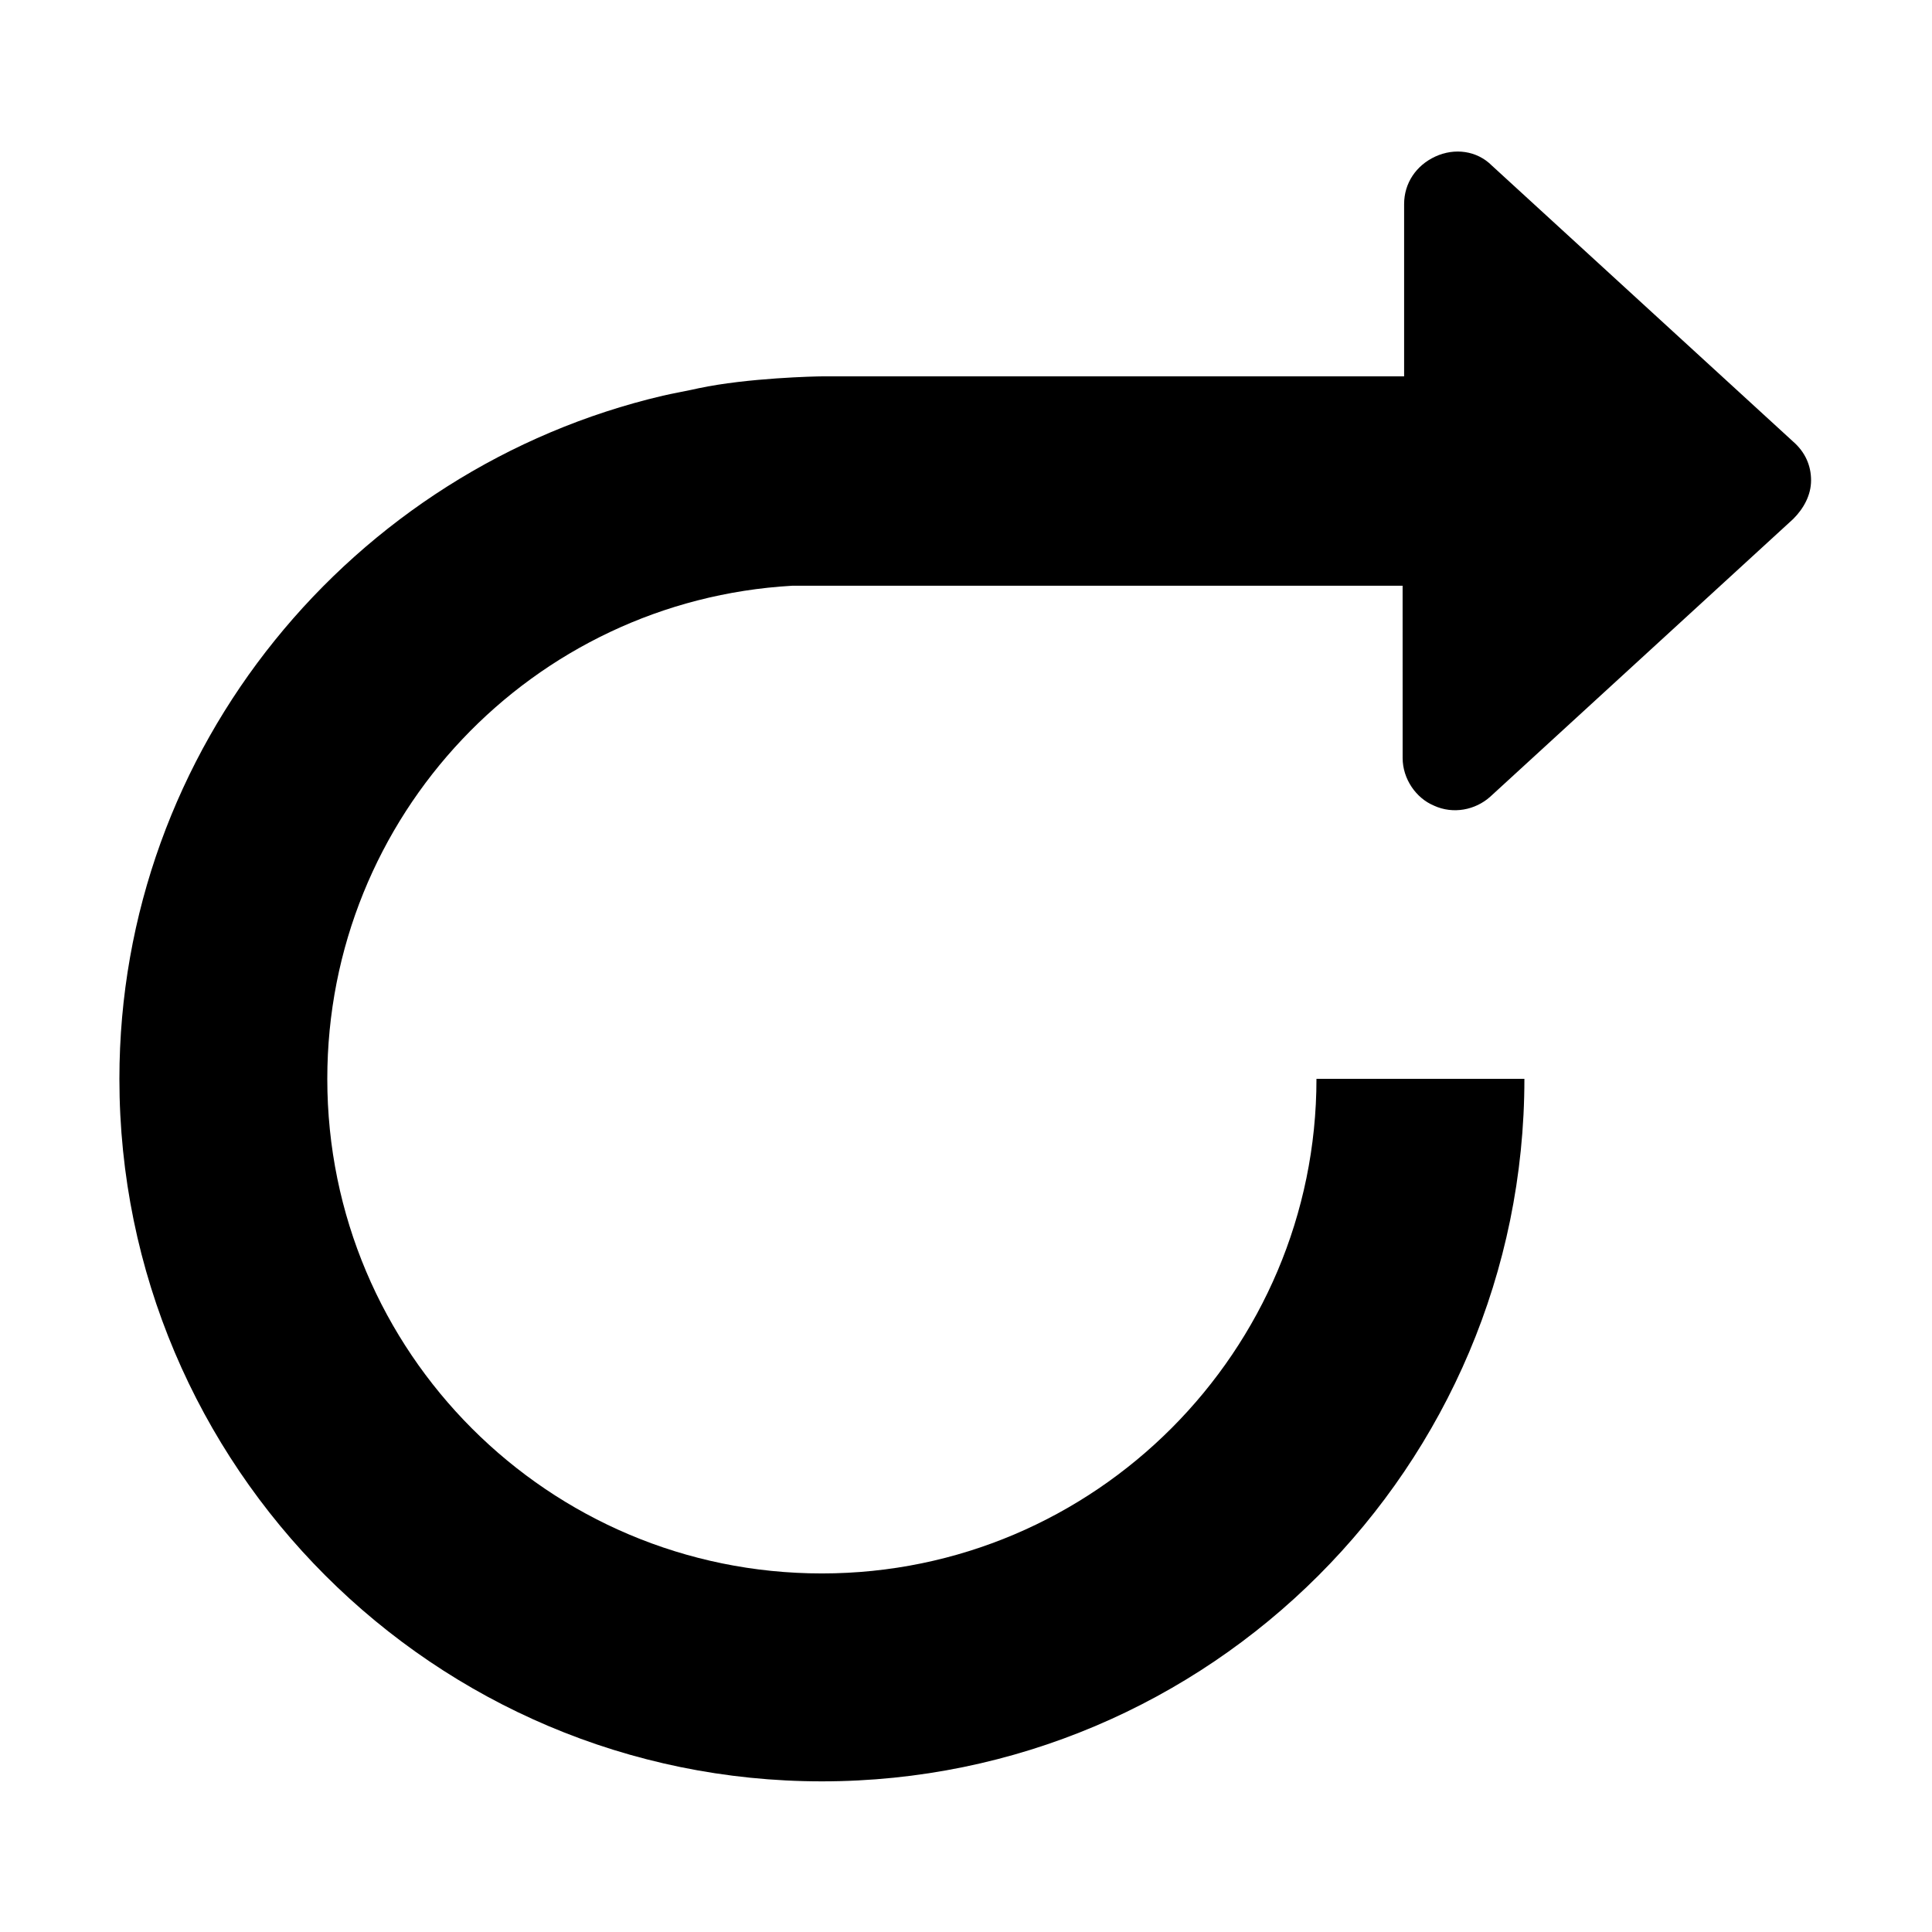
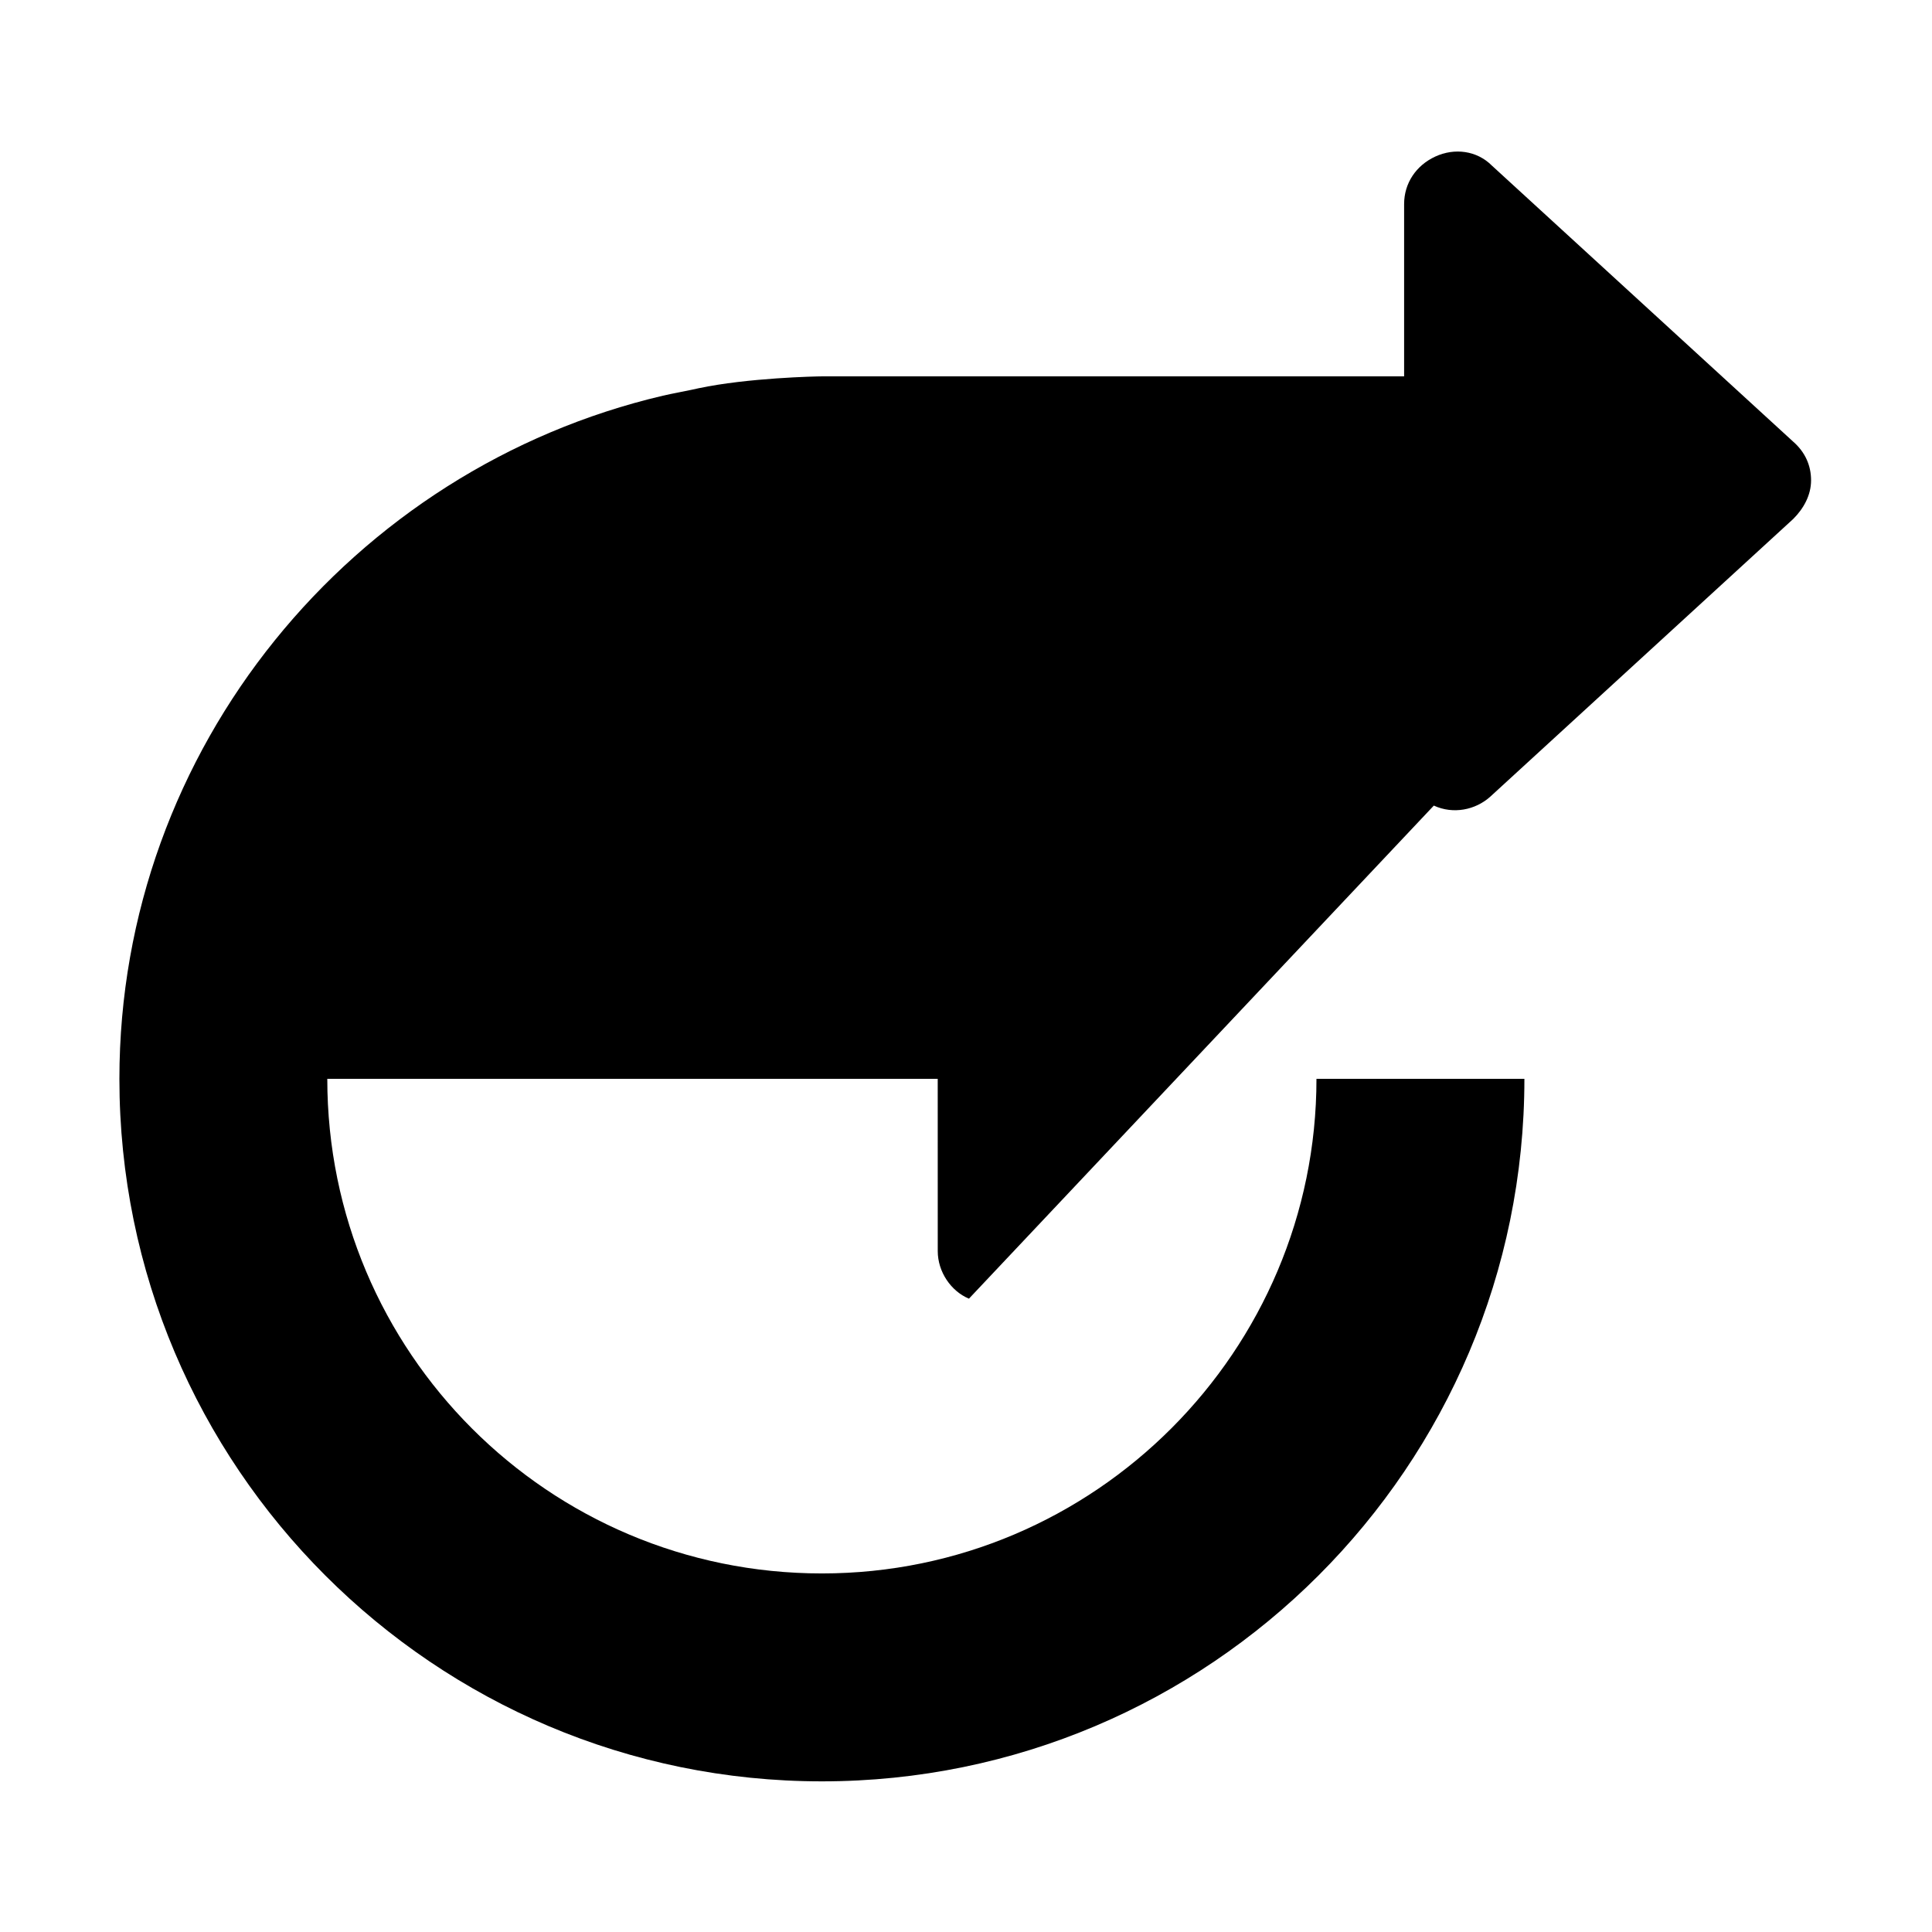
<svg xmlns="http://www.w3.org/2000/svg" fill="#000000" width="800px" height="800px" version="1.1" viewBox="144 144 512 512">
-   <path d="m523.98 357.49c5.117 2.363 11.02 1.18 14.957-2.363l80.293-73.602c2.754-2.754 4.723-6.297 4.723-10.234s-1.574-7.477-4.723-10.234l-79.902-73.207c-3.938-3.938-9.84-4.723-14.957-2.363-5.117 2.363-8.266 7.086-8.266 12.594v45.656l-154.29 0.004c-1.574 0-19.68 0.395-32.668 3.148-1.574 0.395-7.871 1.574-9.445 1.969-82.262 19.285-144.06 93.285-144.06 181.05 0 102.73 83.445 186.17 186.17 186.17 102.73 0 186.17-83.445 186.17-186.17h-55.105c0 72.027-58.648 131.07-131.07 131.07s-131.07-58.648-131.07-131.07c0-69.668 54.316-126.74 123.2-130.68h161.77l0.008 45.66c0 5.512 3.539 10.629 8.266 12.594z" />
+   <path d="m523.98 357.49c5.117 2.363 11.02 1.18 14.957-2.363l80.293-73.602c2.754-2.754 4.723-6.297 4.723-10.234s-1.574-7.477-4.723-10.234l-79.902-73.207c-3.938-3.938-9.84-4.723-14.957-2.363-5.117 2.363-8.266 7.086-8.266 12.594v45.656l-154.29 0.004c-1.574 0-19.68 0.395-32.668 3.148-1.574 0.395-7.871 1.574-9.445 1.969-82.262 19.285-144.06 93.285-144.06 181.05 0 102.73 83.445 186.17 186.17 186.17 102.73 0 186.17-83.445 186.17-186.17h-55.105c0 72.027-58.648 131.07-131.07 131.07s-131.07-58.648-131.07-131.07h161.77l0.008 45.66c0 5.512 3.539 10.629 8.266 12.594z" />
</svg>